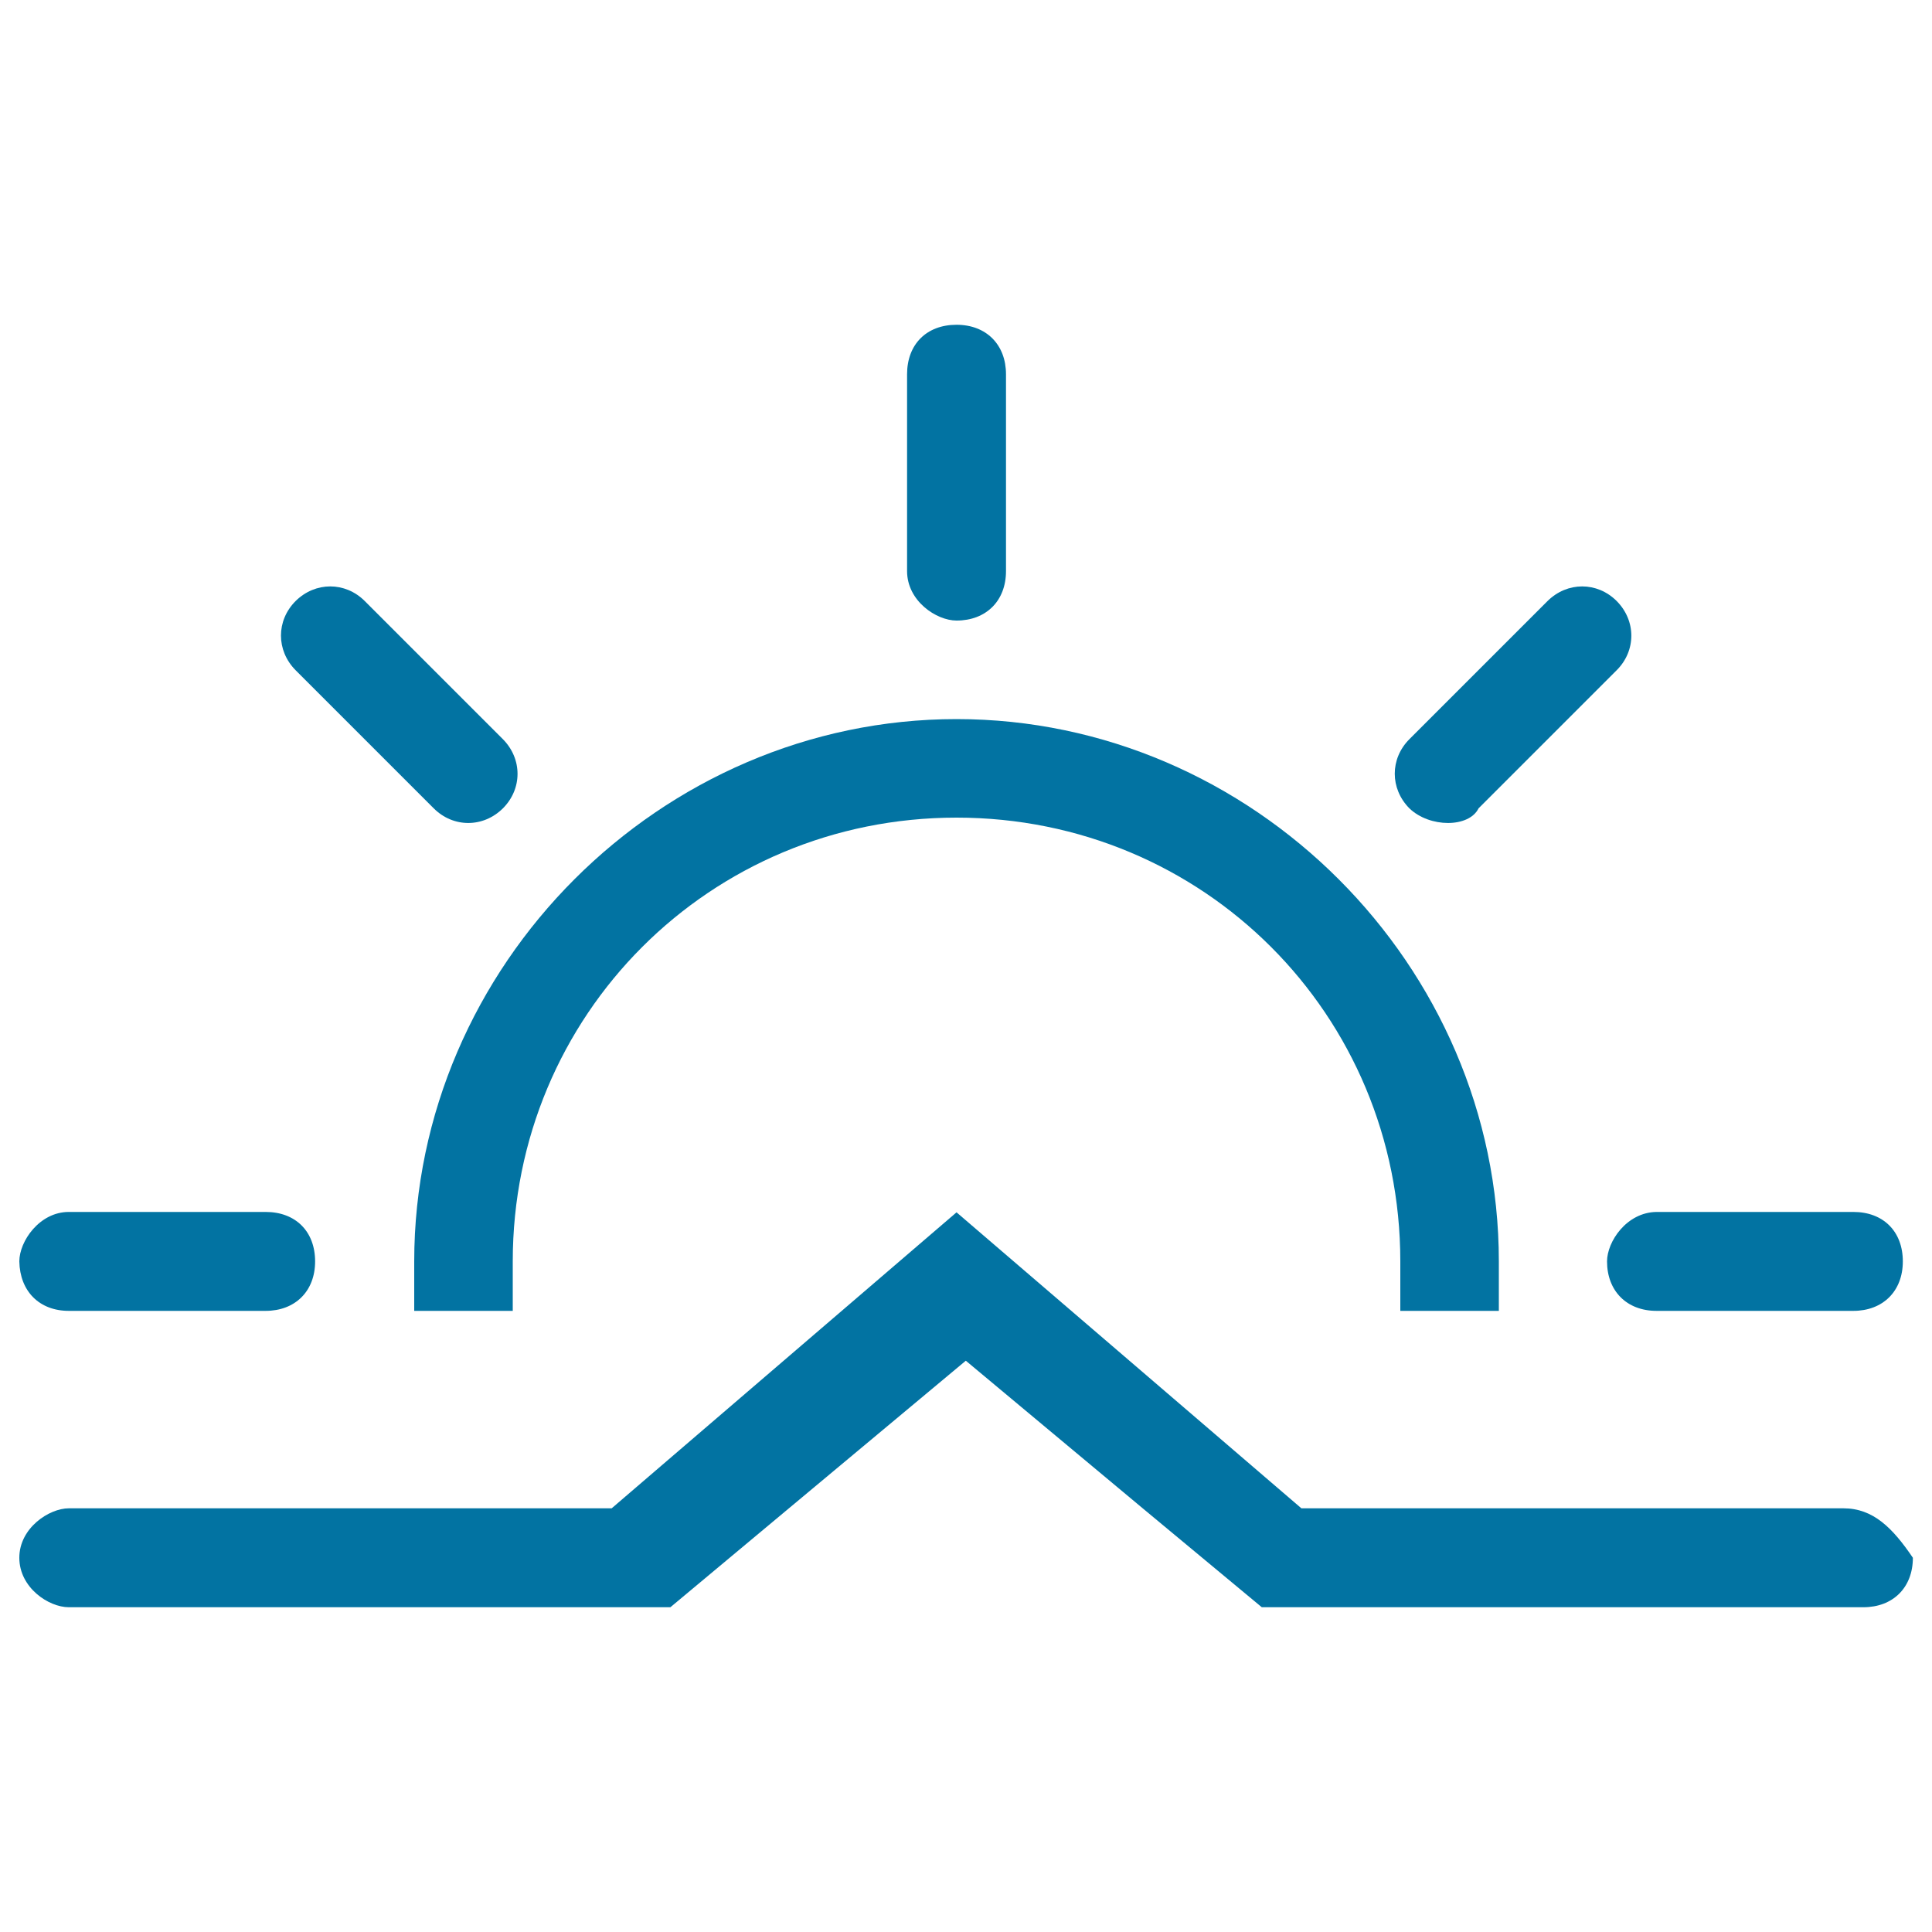
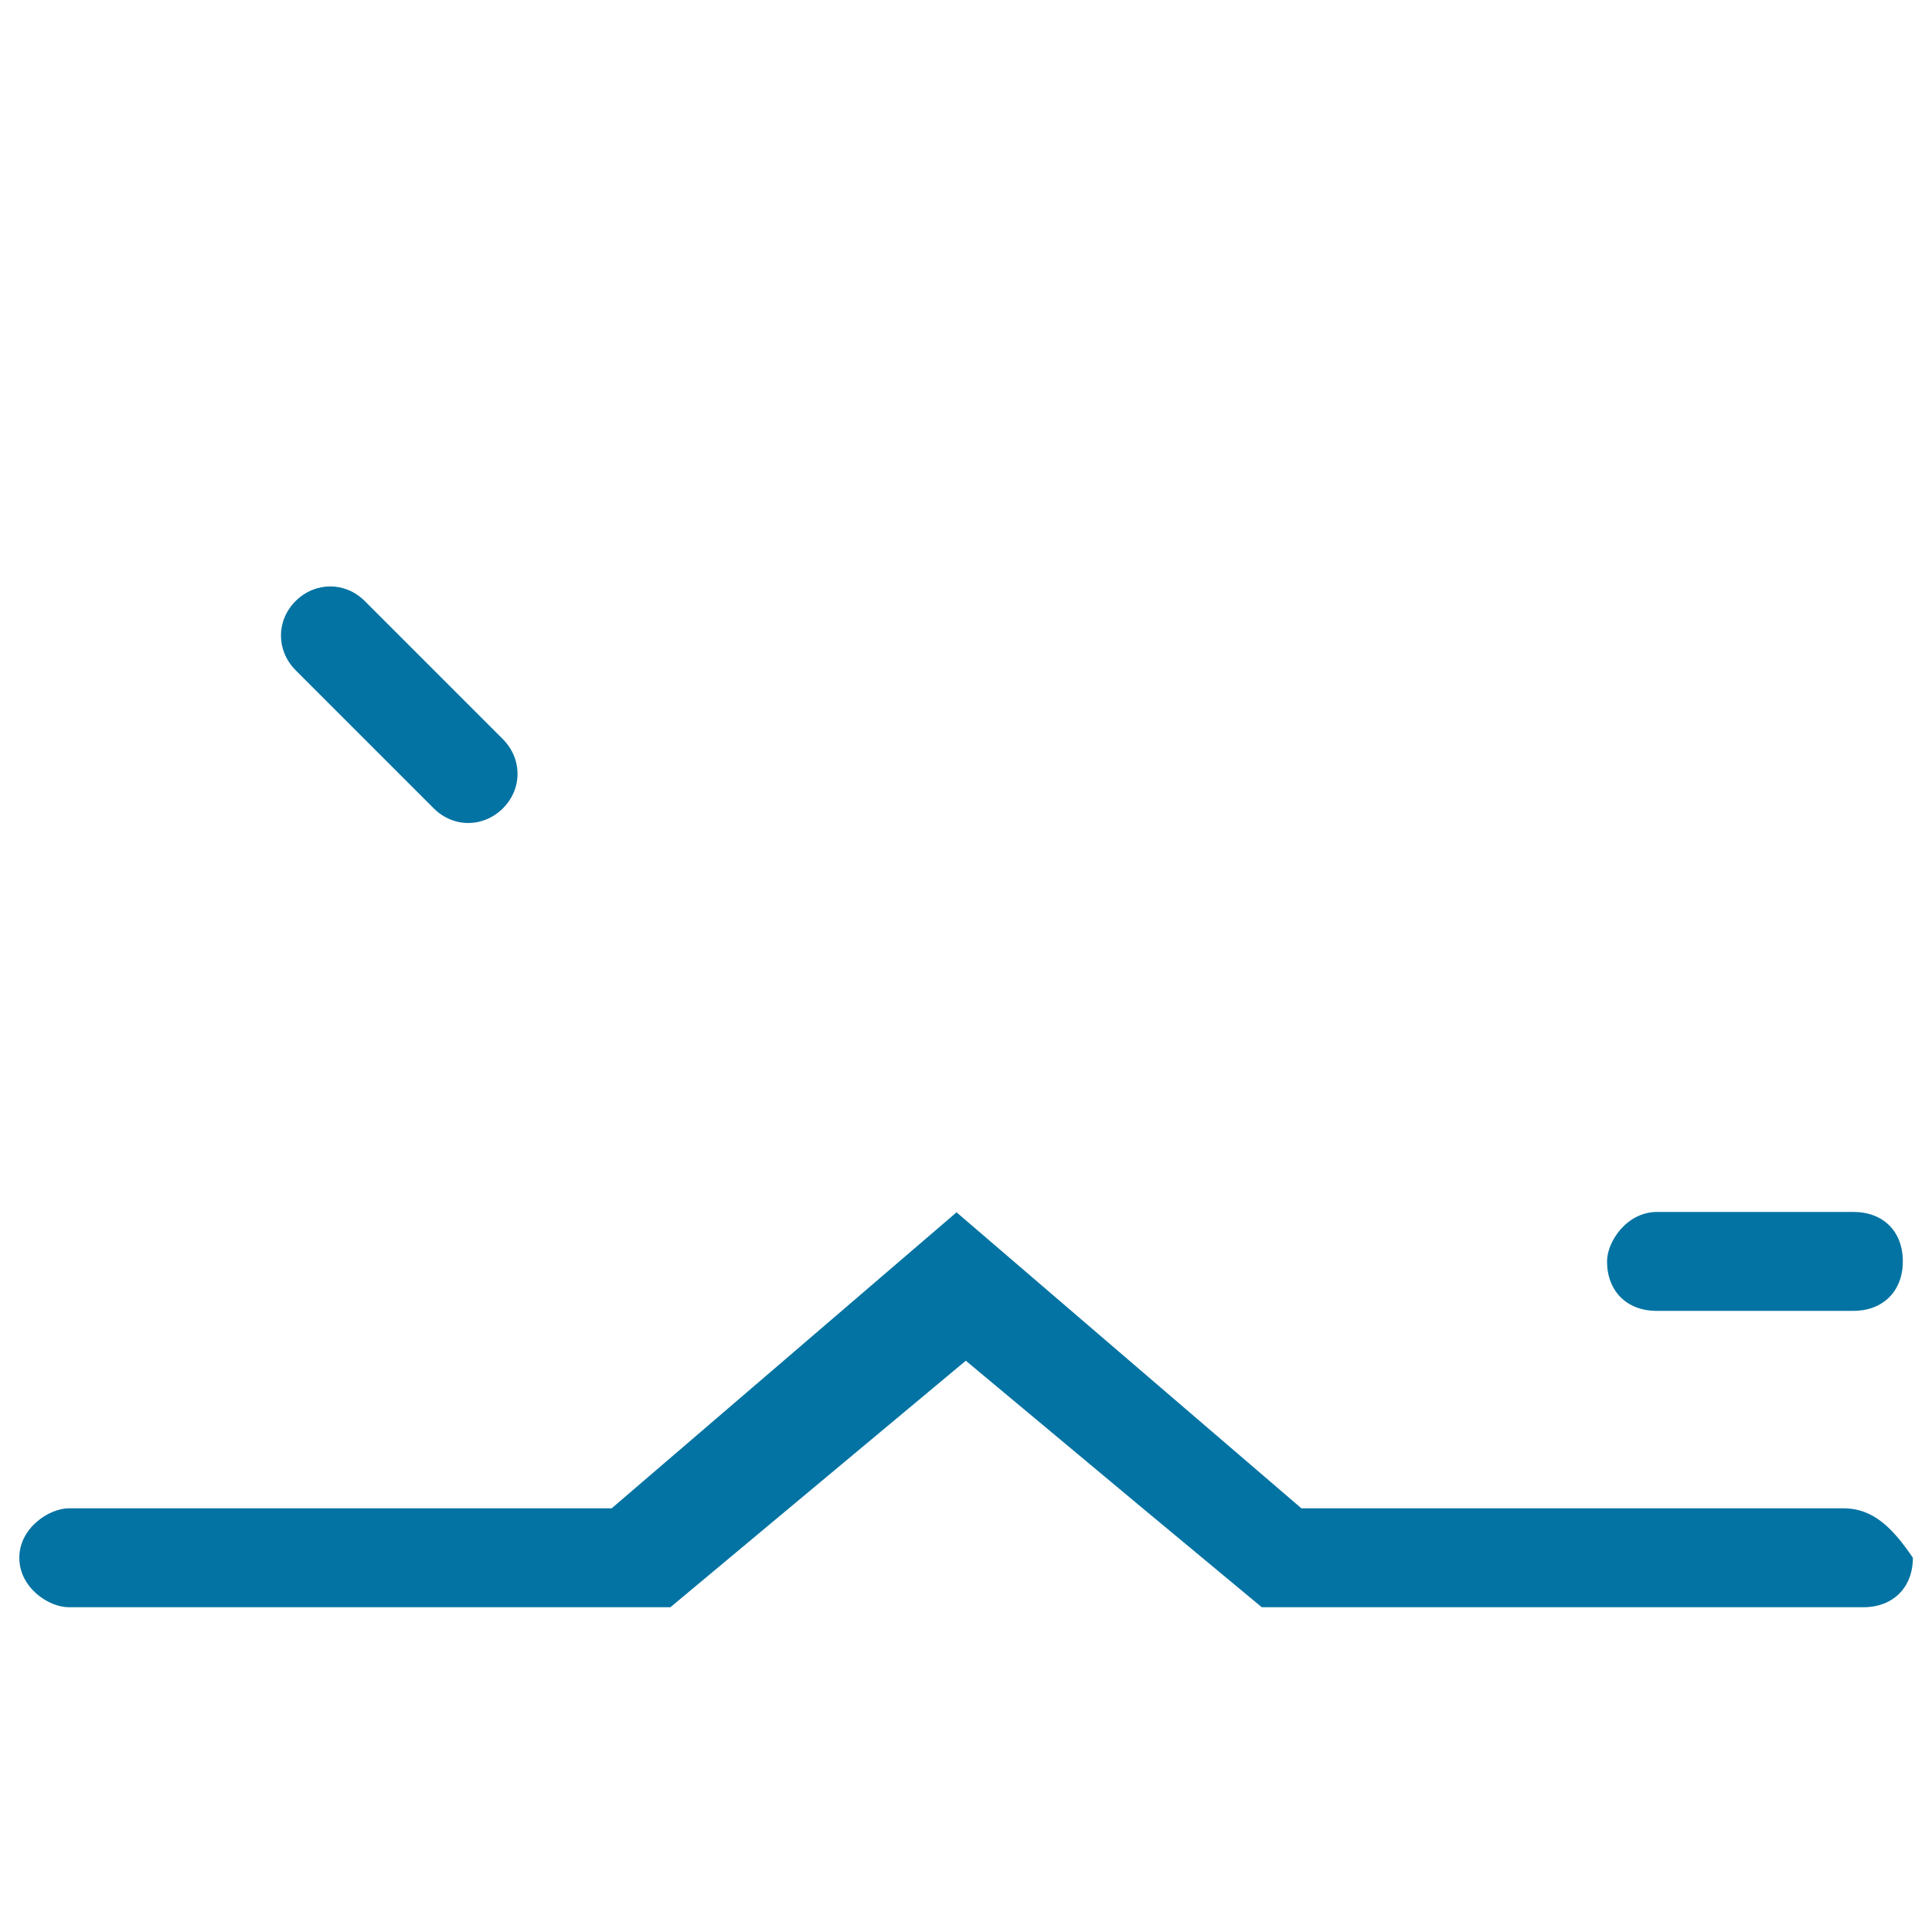
<svg xmlns="http://www.w3.org/2000/svg" viewBox="0 0 1000 1000" style="fill:#0273a2">
  <title>Sunrise Stroke Weather Symbol SVG icon</title>
  <g>
    <g>
-       <path d="M495.1,321.2c15.2,0,25.6-10.1,25.6-25.6V193.7c0-15.2-10.1-25.6-25.6-25.6c-15.5,0-25.6,10.1-25.6,25.6v101.9C469.5,311.1,484.7,321.2,495.1,321.2z" />
      <path d="M831.8,652.9c0,15.2,10.1,25.6,25.6,25.6h101.9c15.2,0,25.6-10.1,25.6-25.6c0-15.5-10.1-25.6-25.6-25.6H857.4C841.9,627.5,831.8,642.7,831.8,652.9z" />
-       <path d="M214.4,678.5h51c0-10.1,0-15.2,0-25.6c0-127.5,101.9-229.7,229.7-229.7c127.8,0,229.7,101.9,229.7,229.7c0,10.1,0,15.2,0,25.6h51c0-10.1,0-15.2,0-25.6c0-153.2-127.5-280.7-280.7-280.7c-153.1,0-280.7,127.5-280.7,280.7C214.4,663.3,214.4,668.4,214.4,678.5z" />
-       <path d="M765.3,418.4l71.5-71.5c10.1-10.1,10.1-25.6,0-35.8c-10.1-10.1-25.6-10.1-35.8,0l-71.5,71.5c-10.1,10.1-10.1,25.6,0,35.8C740,428.5,760.3,428.5,765.3,418.4z" />
      <path d="M224.5,418.4c10.1,10.1,25.6,10.1,35.8,0c10.1-10.1,10.1-25.6,0-35.8l-71.5-71.5c-10.1-10.1-25.6-10.1-35.8,0c-10.1,10.1-10.1,25.6,0,35.8L224.5,418.4z" />
      <path d="M954.2,780.7H673.6L495.1,627.5L316.6,780.7h-281c-10.1,0-25.6,10.1-25.6,25.6c0,15.5,15.2,25.6,25.6,25.6H347l61.1-51l91.8-76.6l91.8,76.6l61.4,51h311.4c15.2,0,25.6-10.1,25.6-25.6C979.6,790.8,969.5,780.7,954.2,780.7z" />
-       <path d="M35.6,678.5h101.9c15.2,0,25.6-10.1,25.6-25.6c0-15.5-10.1-25.6-25.6-25.6H35.6c-15.2,0-25.6,15.2-25.6,25.6C10.3,668.4,20.4,678.5,35.6,678.5z" />
    </g>
  </g>
</svg>